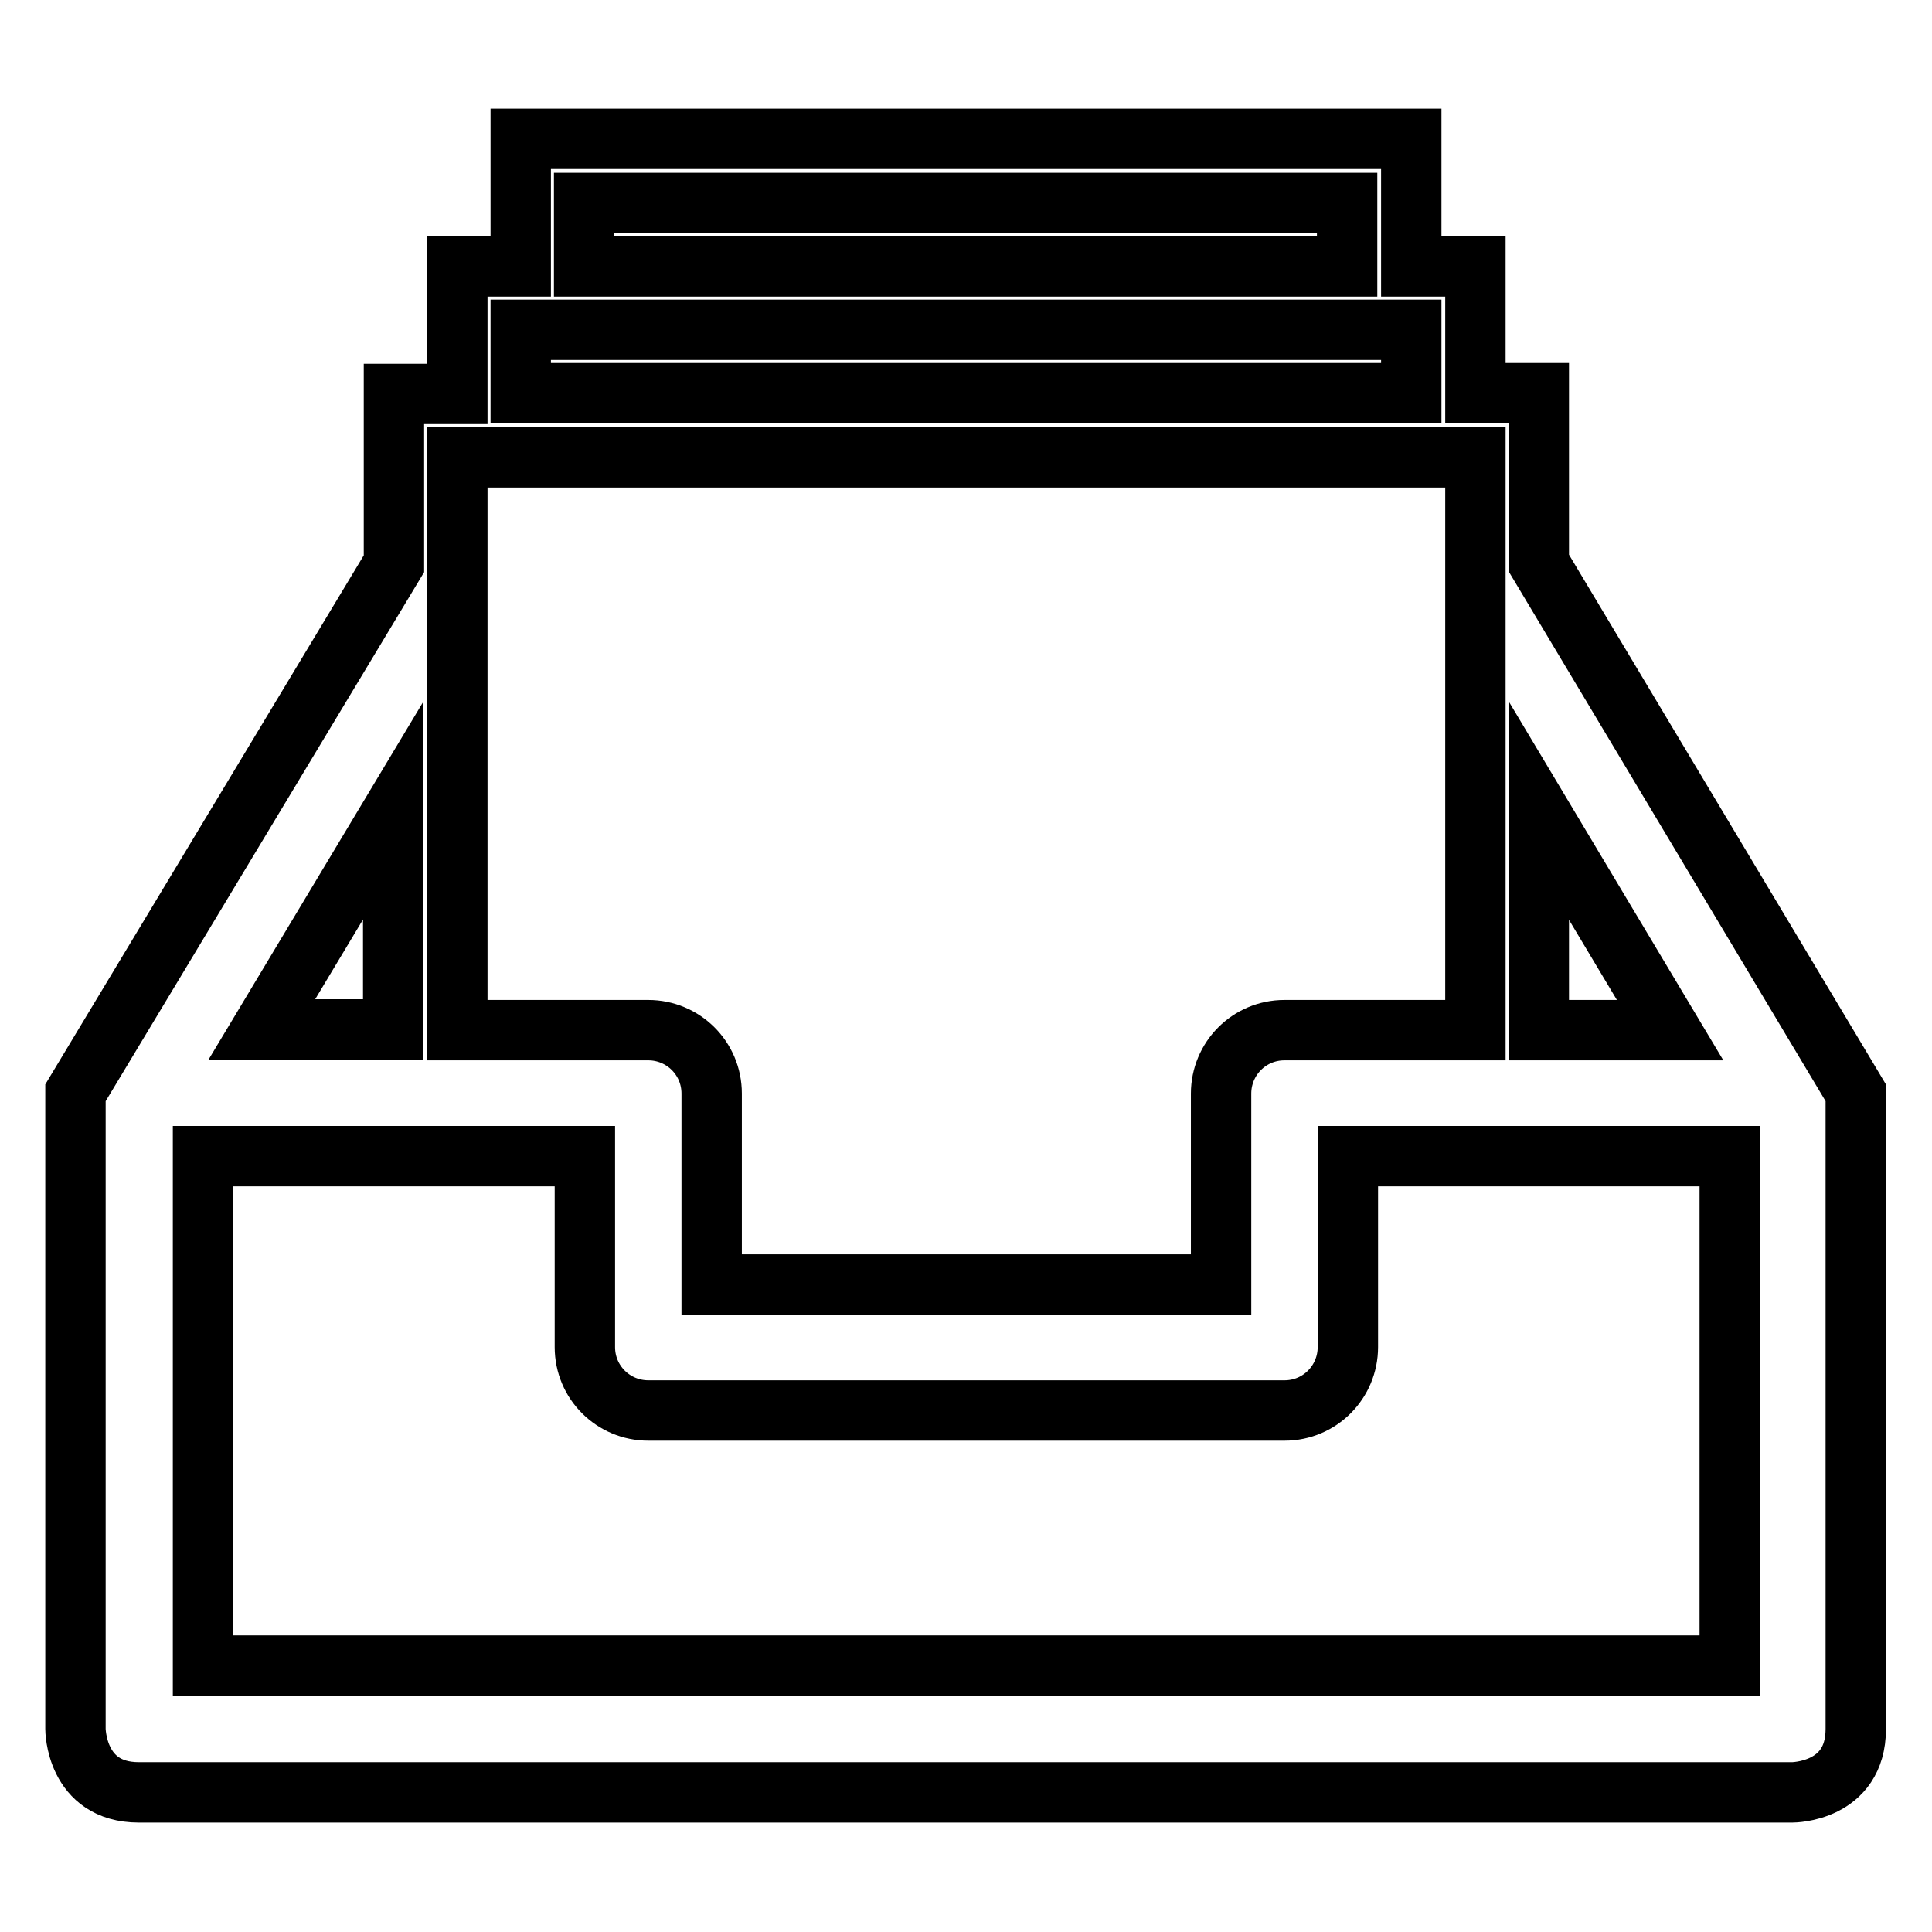
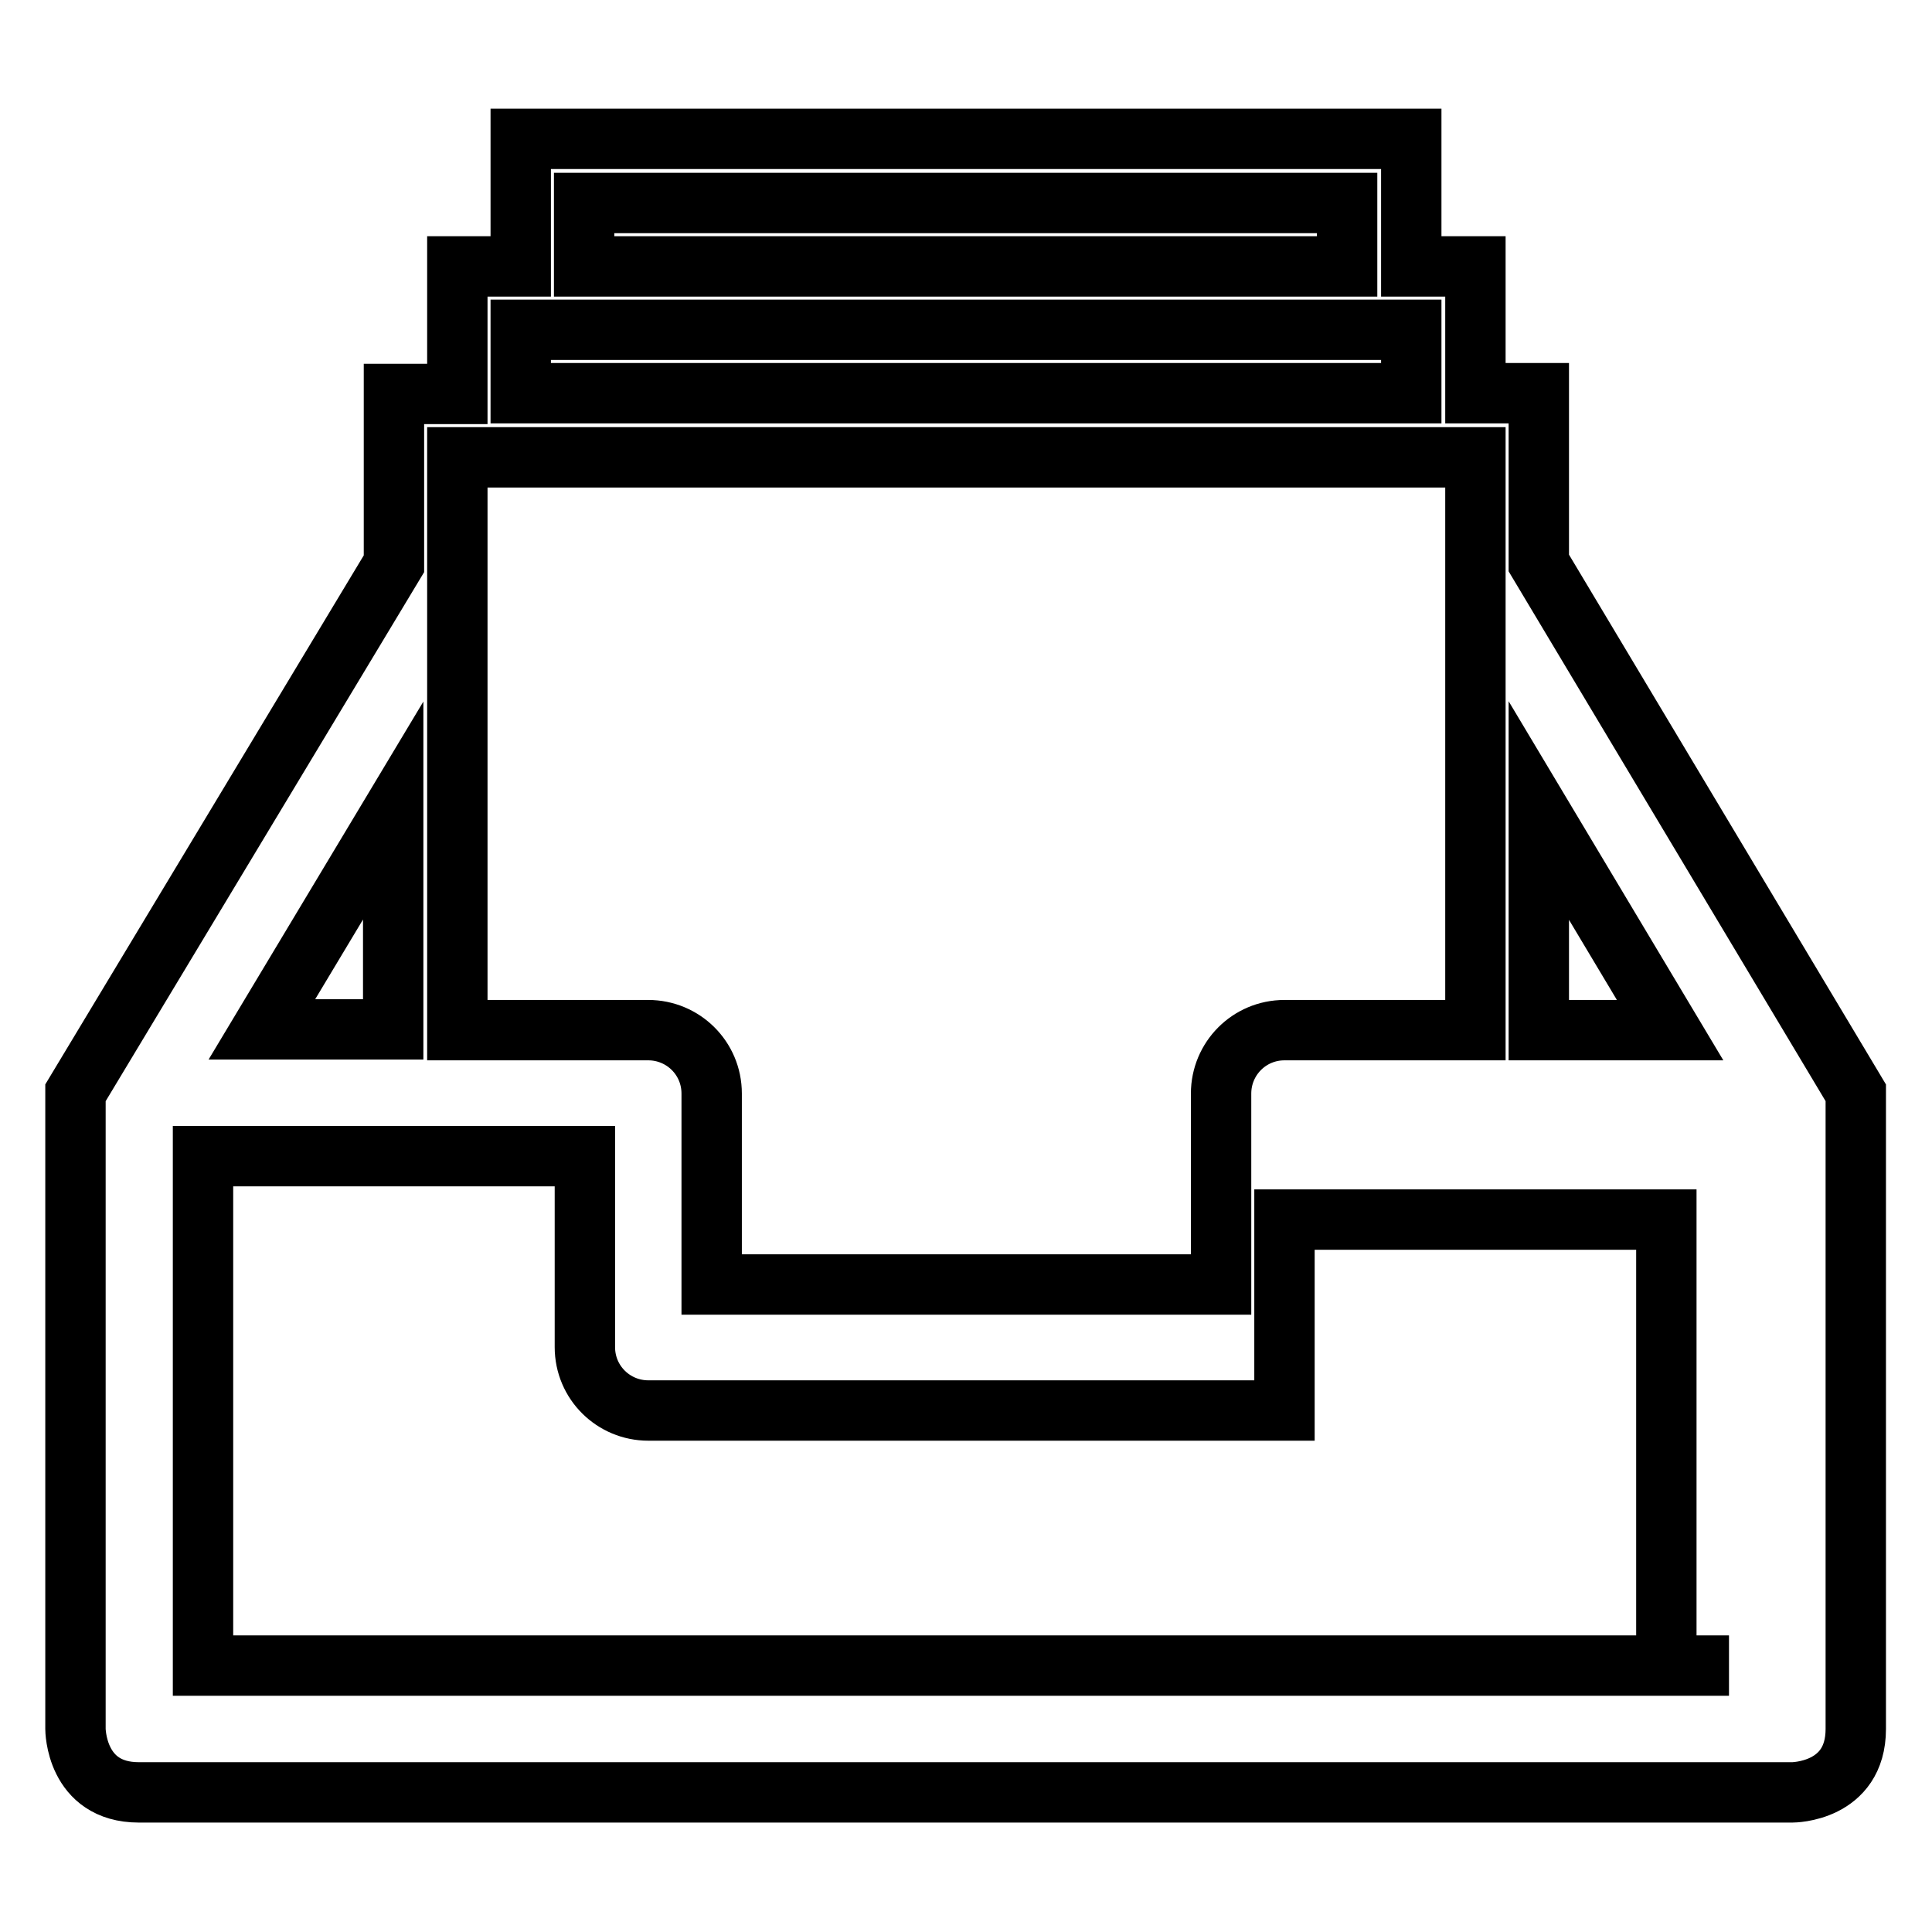
<svg xmlns="http://www.w3.org/2000/svg" version="1.1" x="0px" y="0px" viewBox="0 0 256 256" enable-background="new 0 0 256 256" xml:space="preserve">
  <g>
-     <path stroke-width="8" fill-opacity="0" stroke="#000000" d="M203.9,74.6V52.1h-8.4V35.3H187V18.4H69v16.9h-8.4v16.9h-8.4v22.5L10,144.8v84.3c0,0,0,8.4,8.4,8.4h219.1 c0,0,8.4,0,8.4-8.4v-84.3L203.9,74.6z M203.9,107.4l17.4,29.1h-17.4V107.4z M77.4,26.9h101.1v8.4H77.4V26.9z M69,43.7h118v8.4H69 V43.7z M60.6,60.6h134.9v75.9h-25.3c-4.7,0-8.4,3.8-8.4,8.4v25.3H94.3v-25.3c0-4.7-3.8-8.4-8.4-8.4H60.6V60.6z M52.1,107.4v29H34.7 L52.1,107.4z M229.1,220.7H26.9v-67.5h50.6v25.3c0,4.7,3.8,8.4,8.4,8.4h84.3c4.7,0,8.4-3.8,8.4-8.4v-25.3h50.6V220.7z" />
+     <path stroke-width="8" fill-opacity="0" stroke="#000000" d="M203.9,74.6V52.1h-8.4V35.3H187V18.4H69v16.9h-8.4v16.9h-8.4v22.5L10,144.8v84.3c0,0,0,8.4,8.4,8.4h219.1 c0,0,8.4,0,8.4-8.4v-84.3L203.9,74.6z M203.9,107.4l17.4,29.1h-17.4V107.4z M77.4,26.9h101.1v8.4H77.4V26.9z M69,43.7h118v8.4H69 V43.7z M60.6,60.6h134.9v75.9h-25.3c-4.7,0-8.4,3.8-8.4,8.4v25.3H94.3v-25.3c0-4.7-3.8-8.4-8.4-8.4H60.6V60.6z M52.1,107.4v29H34.7 L52.1,107.4z M229.1,220.7H26.9v-67.5h50.6v25.3c0,4.7,3.8,8.4,8.4,8.4h84.3v-25.3h50.6V220.7z" />
  </g>
</svg>